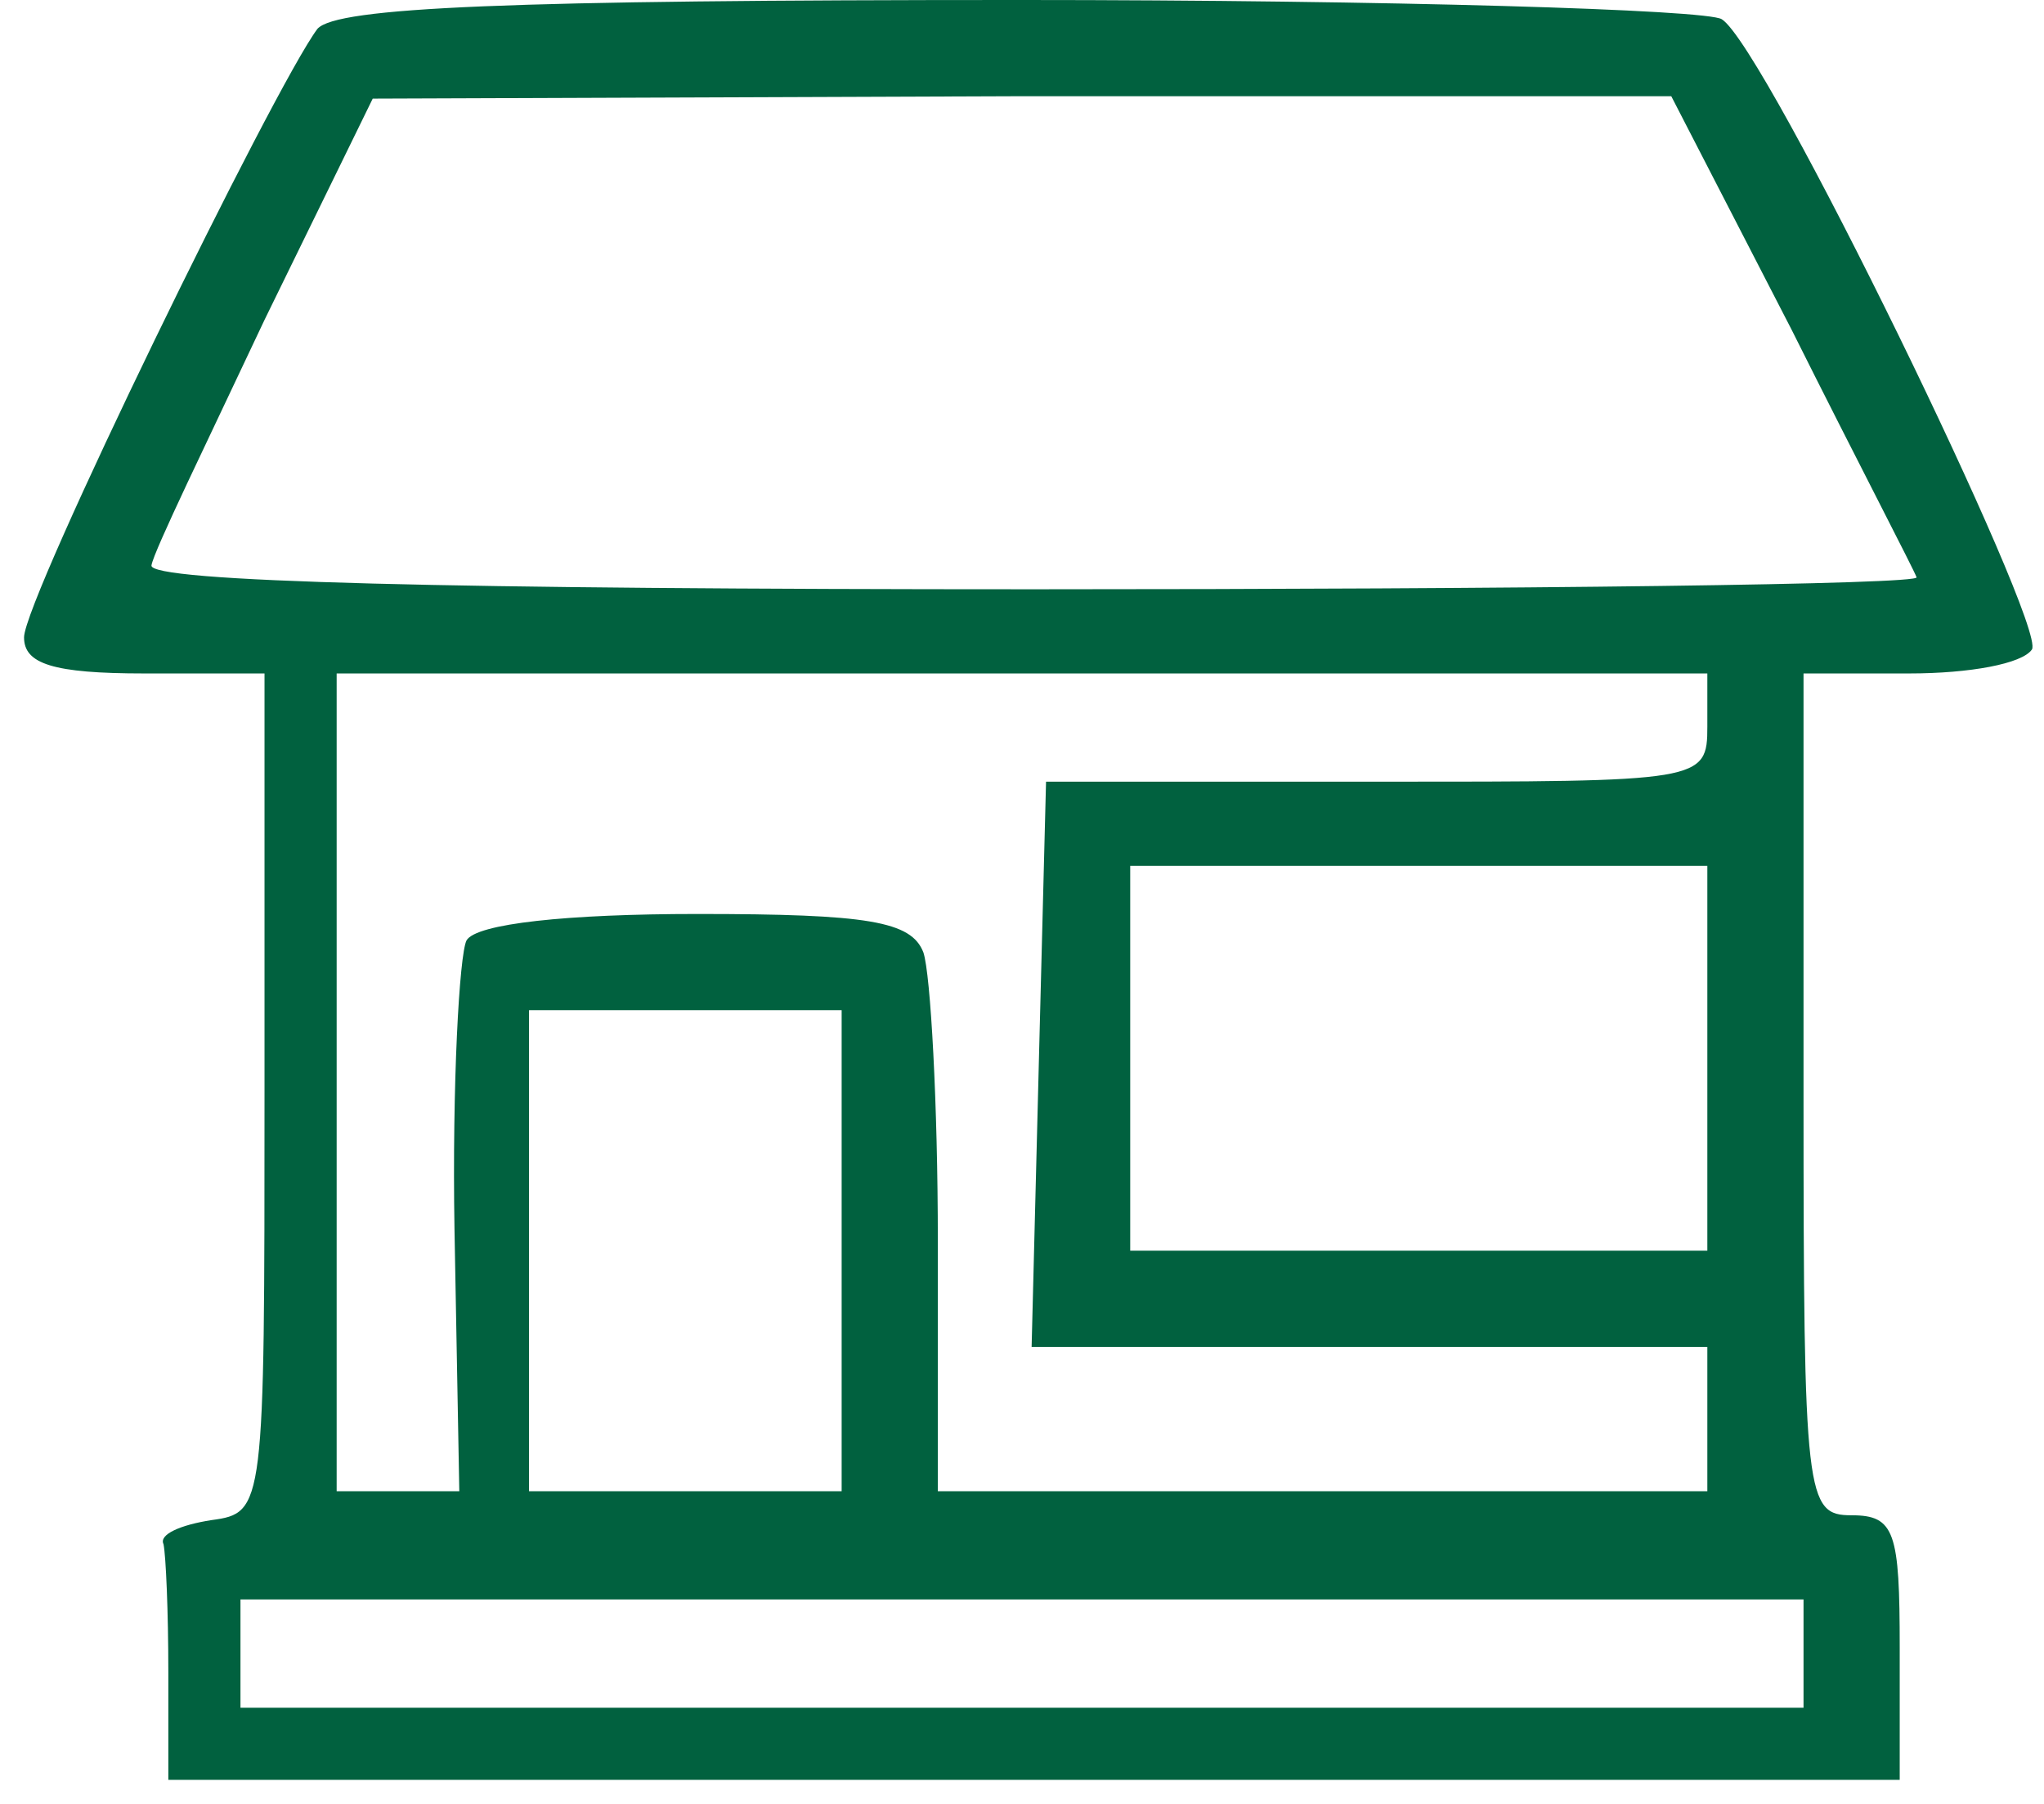
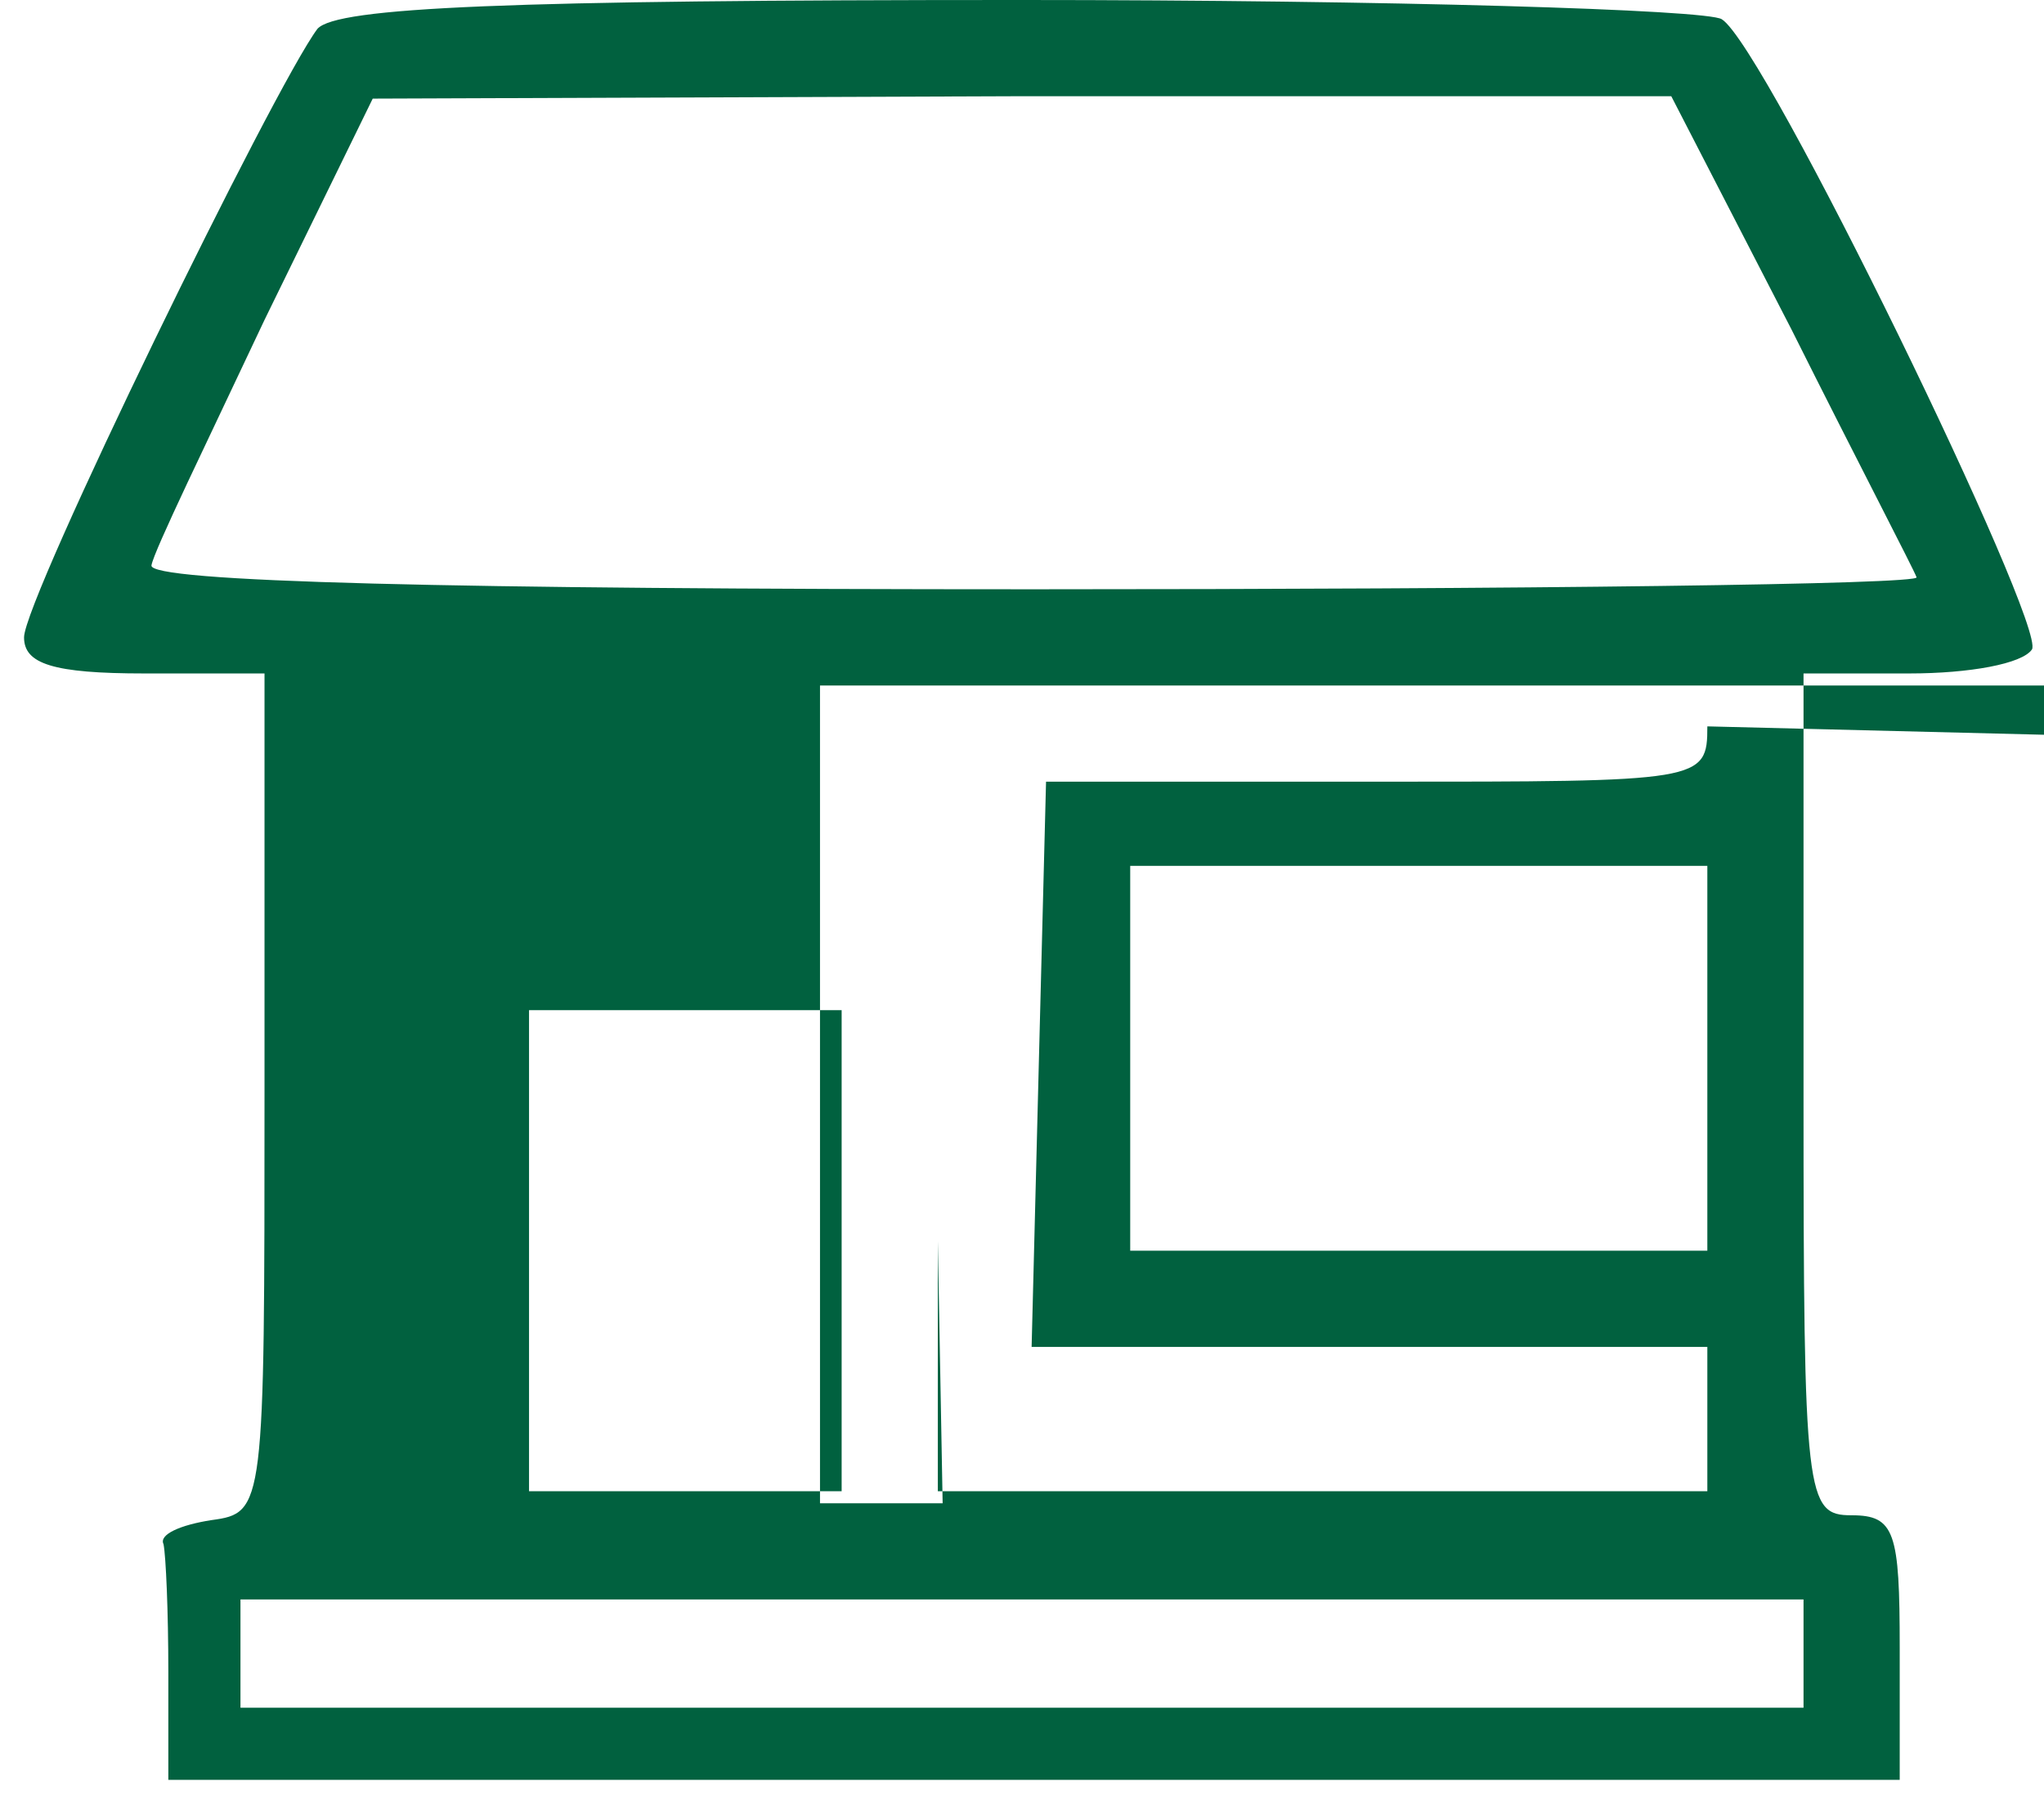
<svg xmlns="http://www.w3.org/2000/svg" version="1.0" width="85pt" height="75pt" viewBox="0 0 85 75" preserveAspectRatio="xMidYMid meet">
  <g transform="translate(0,75) scale(0.1,-0.1)" fill="#01613f" stroke="none">
-     <path d="M132 738 c-18 -24 -122 -237 -122 -253 0 -11 12 -15 50 -15 l50 0 0 -174 c0 -173 0 -175 -22 -178 -13 -2 -22 -6 -20 -10 1 -5 2 -28 2 -53 l0 -45 360 0 360 0 0 55 c0 48 -2 55 -20 55 -19 0 -20 7 -20 175 l0 175 44 0 c25 0 47 4 51 10 6 10 -111 251 -129 262 -6 4 -138 8 -292 8 -213 0 -284 -3 -292 -12z m613 -125 c27 -54 51 -100 52 -103 2 -3 -164 -5 -367 -5 -242 0 -369 3 -367 10 1 6 23 51 47 102 l45 92 270 1 270 0 50 -97z m-35 -165 c0 -23 -2 -23 -137 -23 l-138 0 -3 -117 -3 -118 141 0 140 0 0 -30 0 -30 -160 0 -160 0 0 104 c0 57 -3 111 -6 120 -5 13 -23 16 -94 16 -54 0 -92 -4 -96 -11 -3 -6 -6 -60 -5 -120 l2 -109 -25 0 -26 0 0 170 0 170 285 0 285 0 0 -22z m0 -138 l0 -80 -120 0 -120 0 0 80 0 80 120 0 120 0 0 -80z m-360 -80 l0 -100 -65 0 -65 0 0 100 0 100 65 0 65 0 0 -100z m400 -167 l0 -23 -325 0 -325 0 0 23 0 22 325 0 325 0 0 -22z" />
+     <path d="M132 738 c-18 -24 -122 -237 -122 -253 0 -11 12 -15 50 -15 l50 0 0 -174 c0 -173 0 -175 -22 -178 -13 -2 -22 -6 -20 -10 1 -5 2 -28 2 -53 l0 -45 360 0 360 0 0 55 c0 48 -2 55 -20 55 -19 0 -20 7 -20 175 l0 175 44 0 c25 0 47 4 51 10 6 10 -111 251 -129 262 -6 4 -138 8 -292 8 -213 0 -284 -3 -292 -12z m613 -125 c27 -54 51 -100 52 -103 2 -3 -164 -5 -367 -5 -242 0 -369 3 -367 10 1 6 23 51 47 102 l45 92 270 1 270 0 50 -97z m-35 -165 c0 -23 -2 -23 -137 -23 l-138 0 -3 -117 -3 -118 141 0 140 0 0 -30 0 -30 -160 0 -160 0 0 104 l2 -109 -25 0 -26 0 0 170 0 170 285 0 285 0 0 -22z m0 -138 l0 -80 -120 0 -120 0 0 80 0 80 120 0 120 0 0 -80z m-360 -80 l0 -100 -65 0 -65 0 0 100 0 100 65 0 65 0 0 -100z m400 -167 l0 -23 -325 0 -325 0 0 23 0 22 325 0 325 0 0 -22z" />
  </g>
</svg>